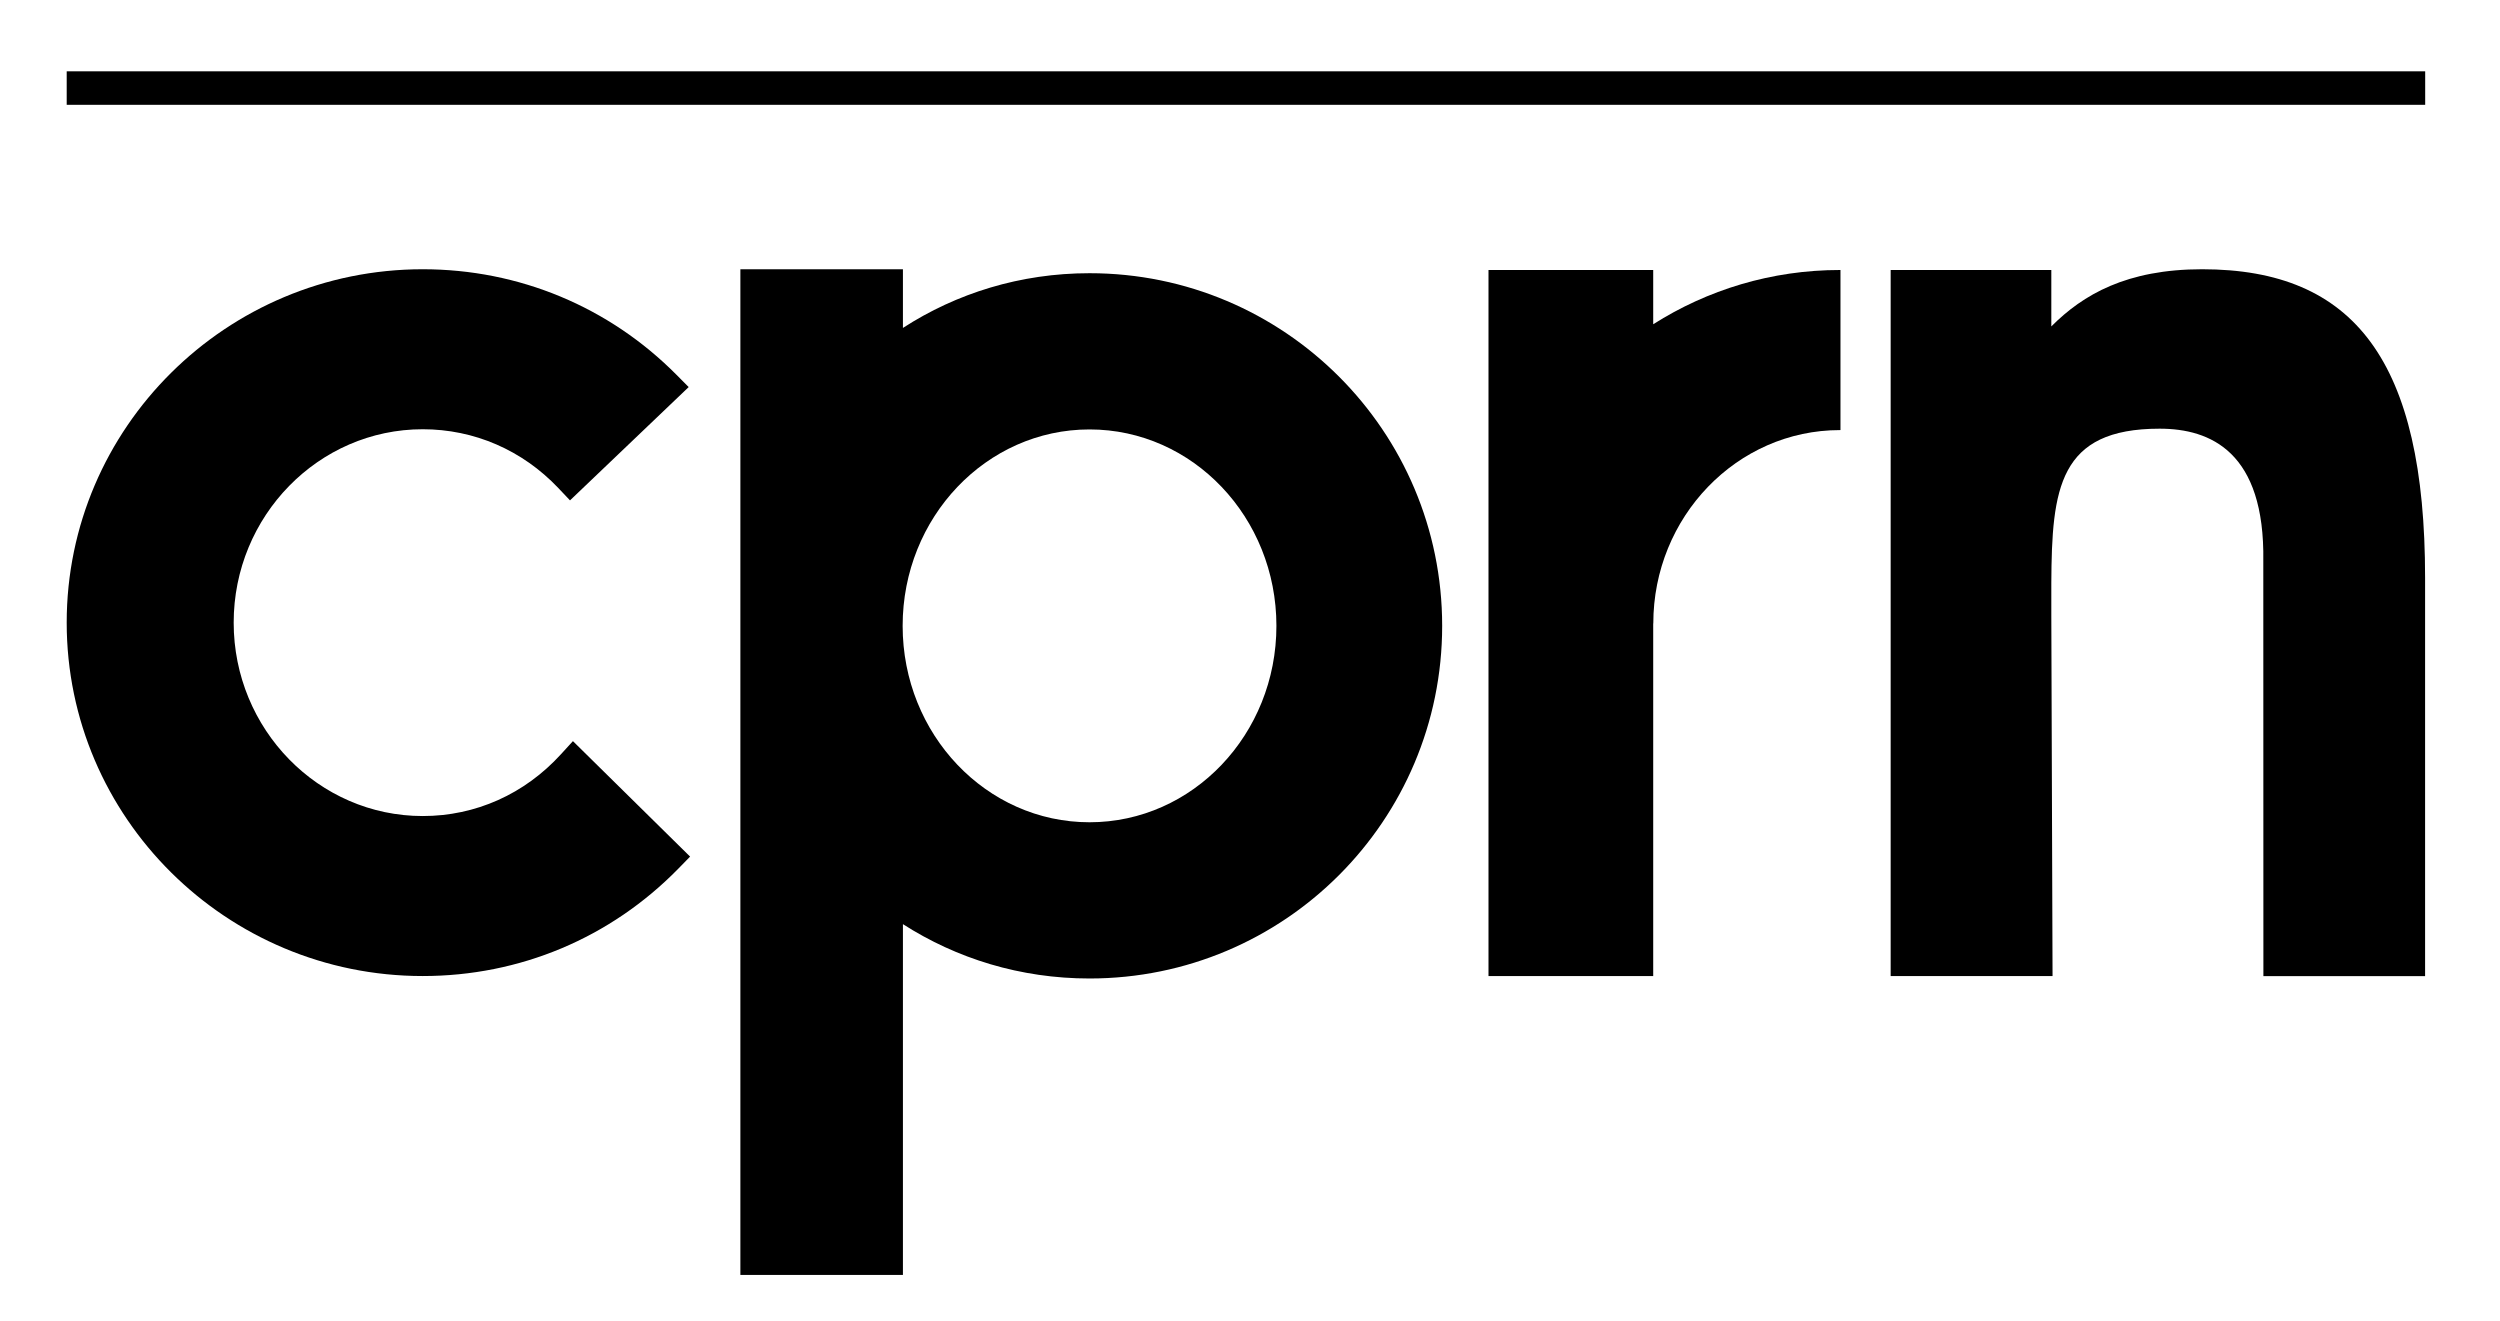
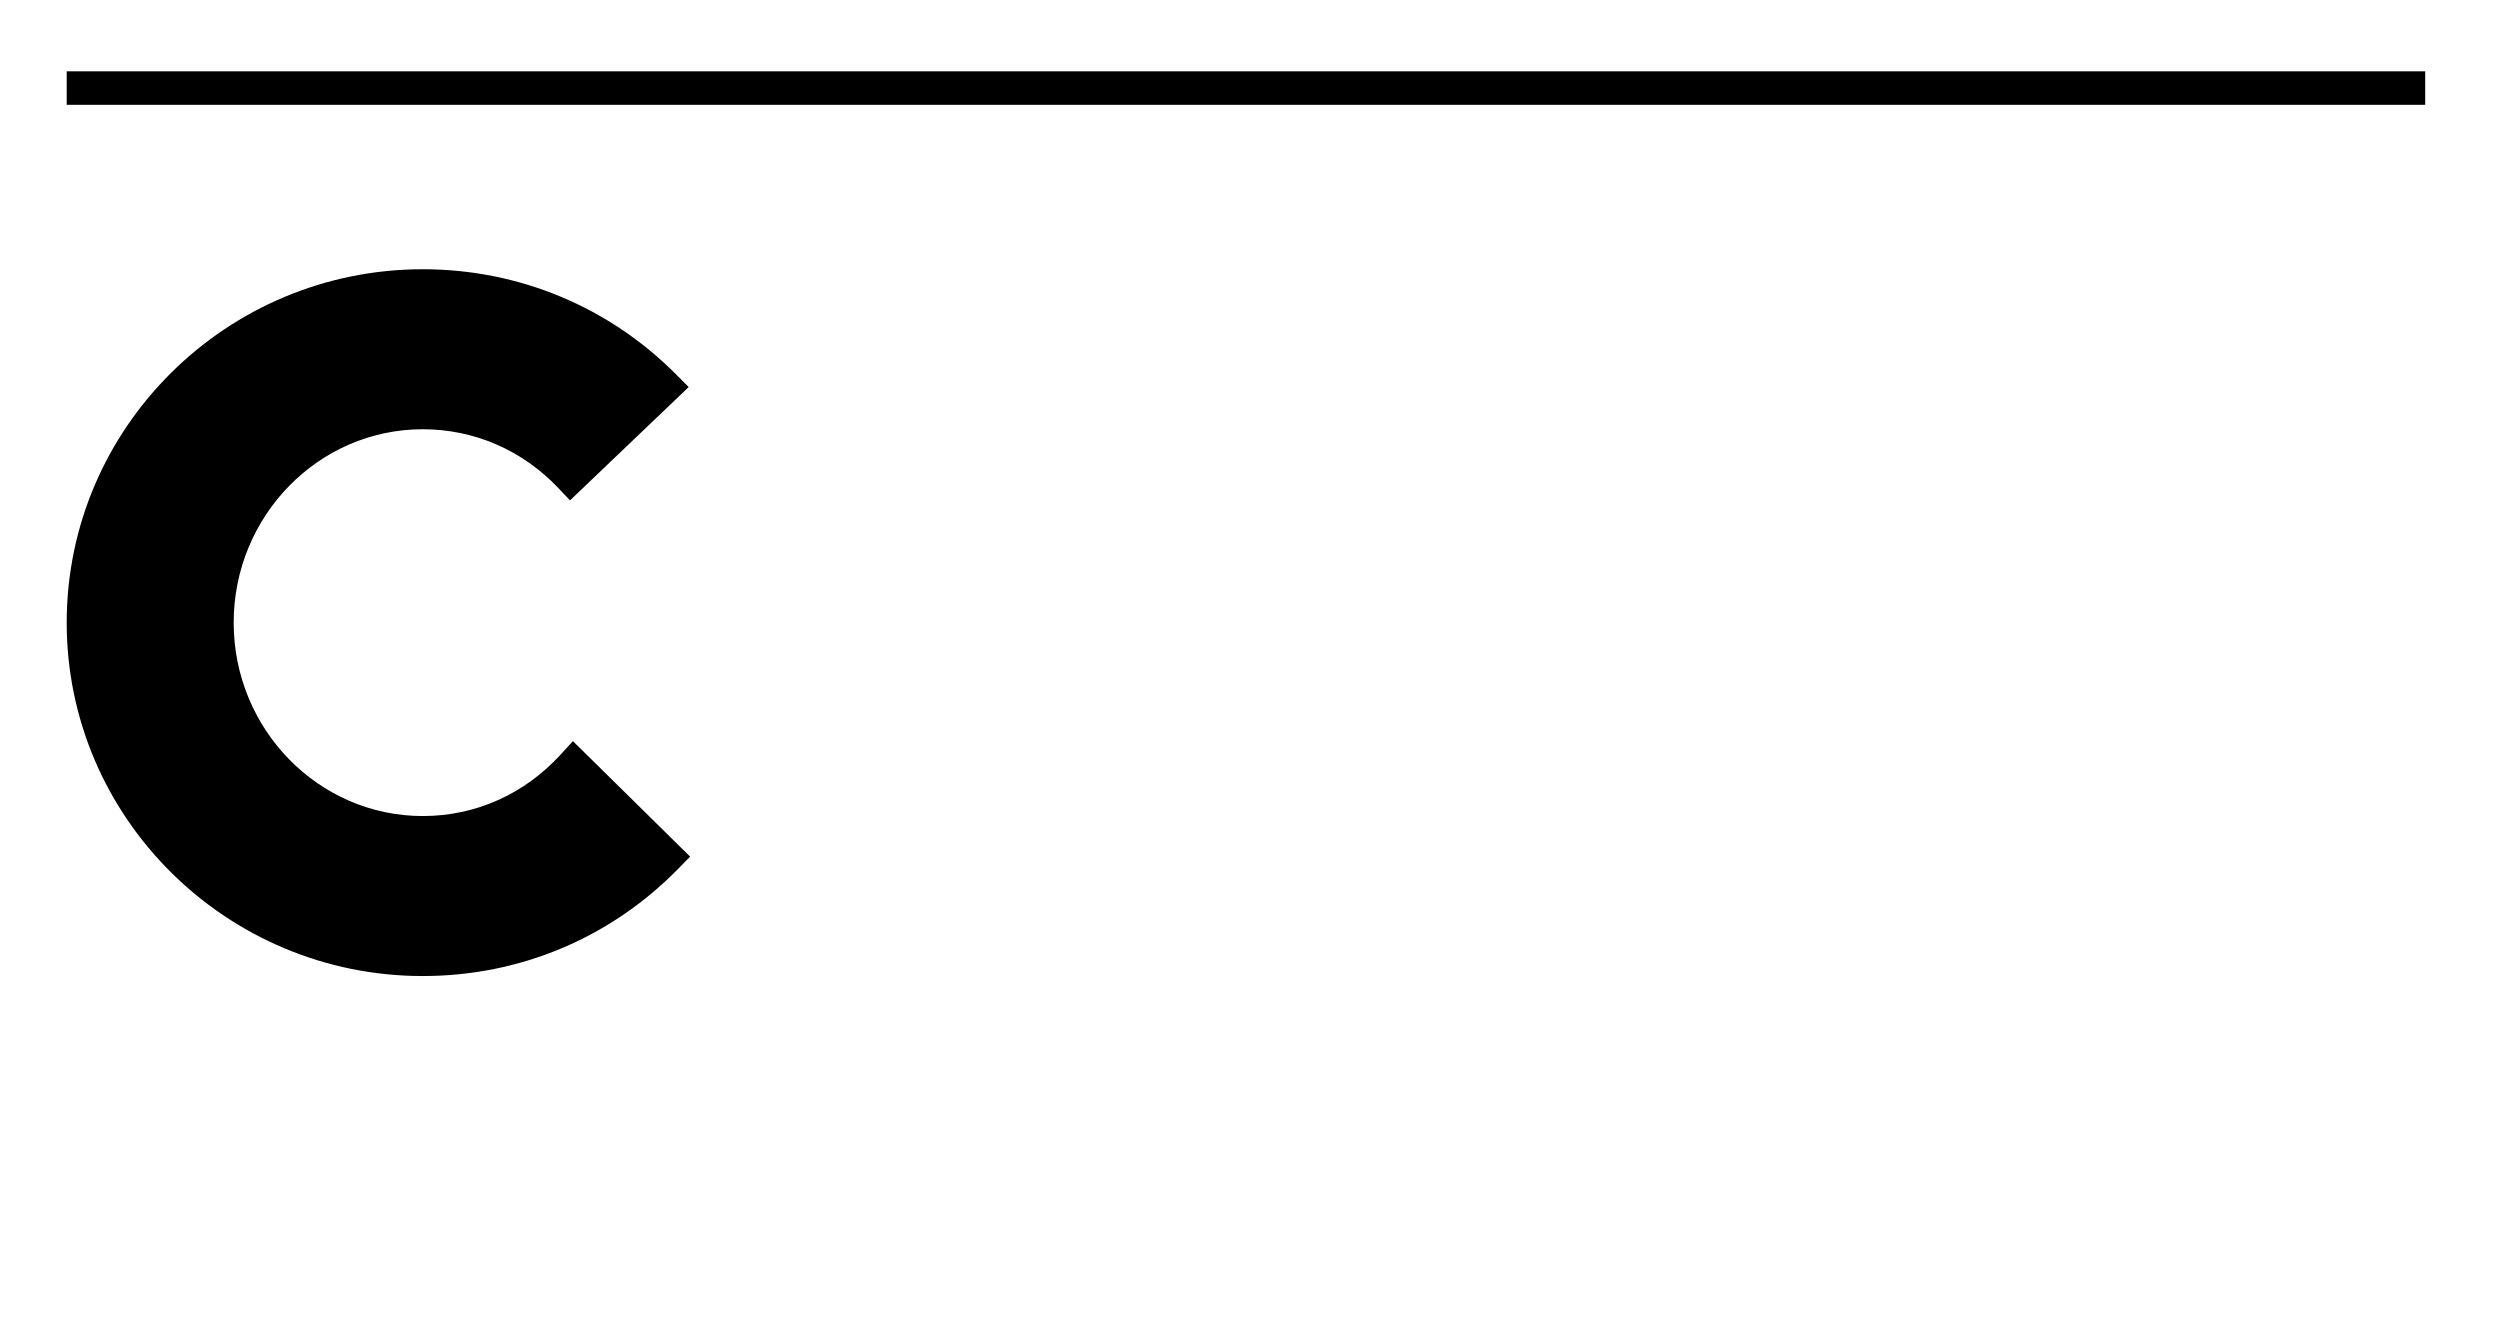
<svg xmlns="http://www.w3.org/2000/svg" width="265" height="140" viewBox="0 0 265 140" fill="none">
-   <path d="M135.3 66.34C135.3 77.84 126.43 87.16 115.49 87.16C104.55 87.16 95.68 77.84 95.68 66.34C95.68 54.84 104.55 45.52 115.49 45.52C126.43 45.52 135.3 54.84 135.3 66.34ZM152.87 66.34C152.87 45.69 136.13 28.96 115.49 28.96C108.15 28.96 101.38 31.09 95.71 34.76V28.54H78.48V135.14H95.71V97.96C101.39 101.6 108.15 103.72 115.49 103.72C136.14 103.72 152.87 86.99 152.87 66.34Z" fill="black" />
  <path d="M257.07 7.56H7.07V11.11H257.07V7.56Z" fill="black" />
-   <path d="M195.09 45.59V28.62C195.07 28.62 195.05 28.62 195.03 28.62C187.76 28.62 180.98 30.73 175.24 34.37V28.62H157.78V103.46H175.24V66.09H175.25C175.25 54.79 184.12 45.59 195.03 45.59C195.04 45.58 195.06 45.59 195.09 45.59Z" fill="black" />
-   <path d="M257.06 103.46V61.25C257.06 38.31 249.6 28.54 233.43 28.54C225.43 28.54 220.81 31.22 217.44 34.6V28.62H200.41V103.46H217.44H217.57L217.44 65.2V61.8C217.49 51.76 218.23 45.44 228.92 45.44C234.31 45.44 240.09 47.9 239.91 59.48L239.92 103.47H257.06V103.46Z" fill="black" />
  <path d="M44.81 103.46C24 103.46 7.07 86.66 7.07 66C7.07 45.34 24 28.54 44.81 28.54C55 28.54 64.56 32.52 71.71 39.73L73 41.03L60.42 53.04L59.18 51.73C55.37 47.71 50.26 45.5 44.81 45.5C33.76 45.5 24.77 54.7 24.77 66C24.77 77.3 33.76 86.5 44.81 86.5C50.42 86.5 55.62 84.17 59.47 79.94L60.73 78.56L73.15 90.8L71.9 92.08C64.72 99.42 55.1 103.46 44.81 103.46Z" fill="black" />
</svg>